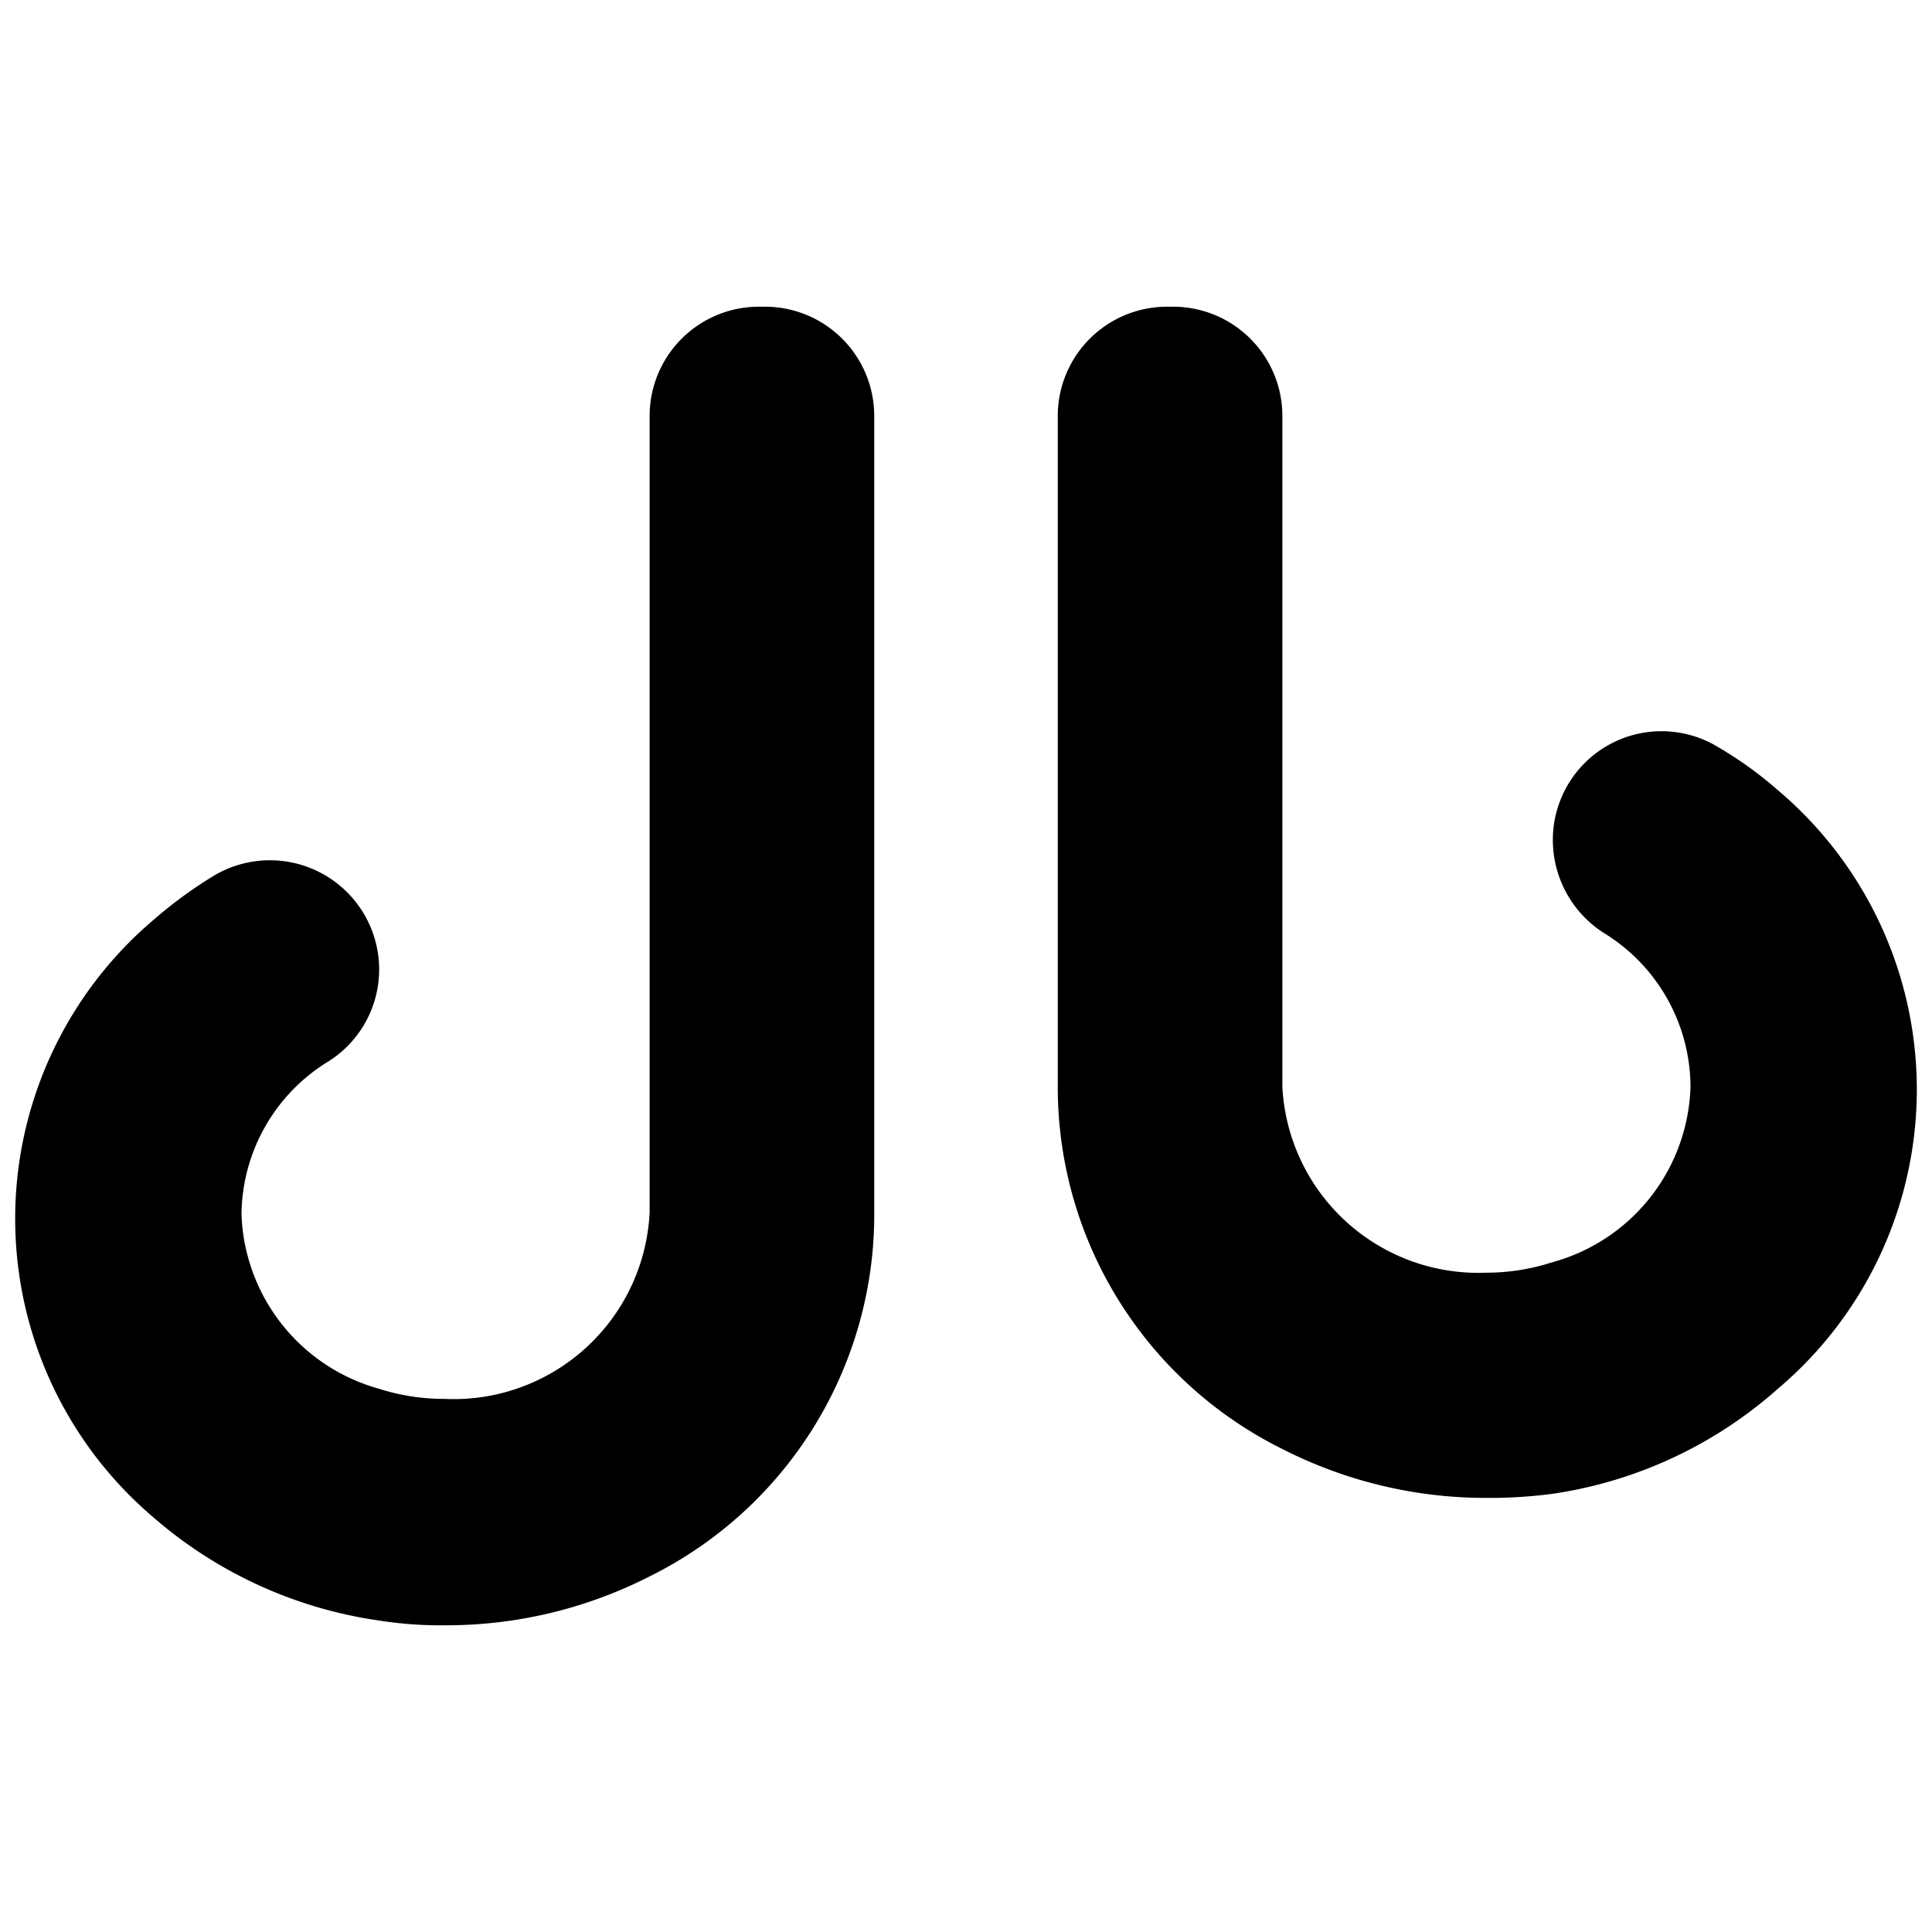
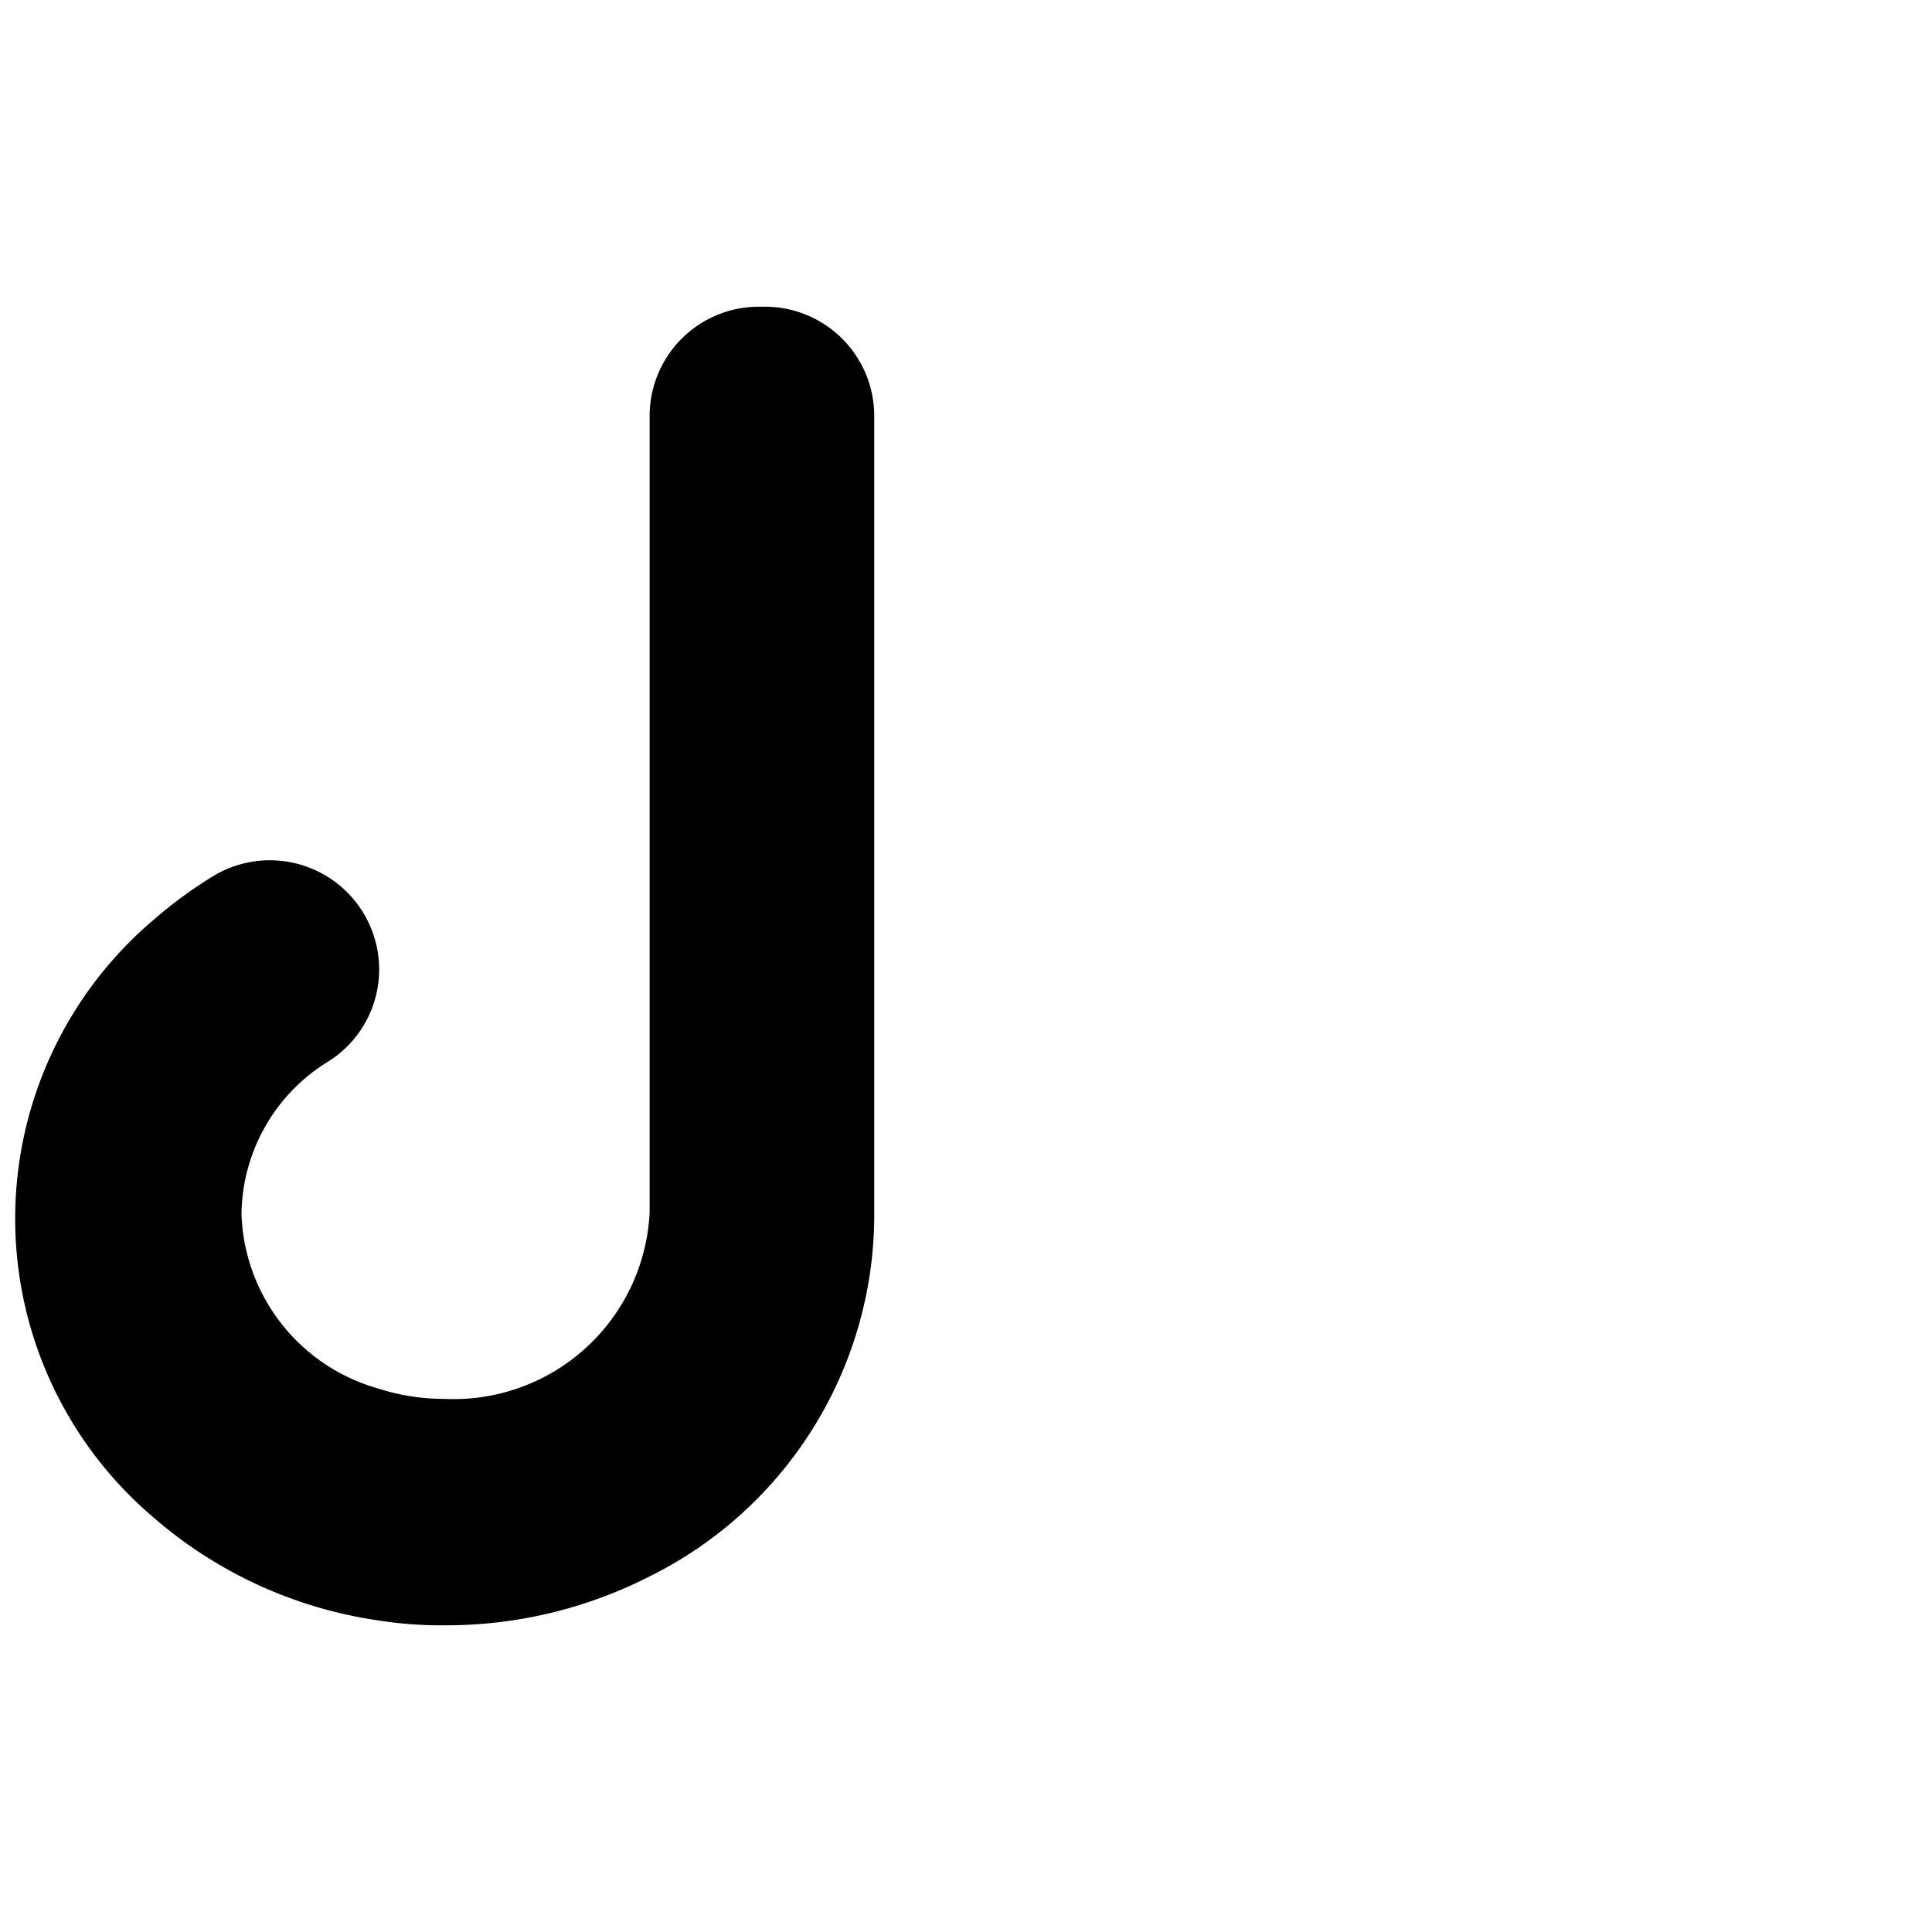
<svg xmlns="http://www.w3.org/2000/svg" viewBox="0 0 32 32" data-sanitized-data-name="Layer 1" data-name="Layer 1" id="Layer_1">
  <path d="M12.68,5.08a1.81,1.81,0,0,1,1.8,1.8V20.19a6.69,6.69,0,0,1-3.72,5.92,7.41,7.41,0,0,1-3.4.81,6.58,6.58,0,0,1-1.09-.08,7.26,7.26,0,0,1-3.72-1.7,6.49,6.49,0,0,1,0-9.91,7.23,7.23,0,0,1,1-.73,1.81,1.81,0,0,1,2.73,1.56h0a1.8,1.8,0,0,1-.84,1.52A3,3,0,0,0,4,20.11,3.11,3.11,0,0,0,6.27,23a3.55,3.55,0,0,0,1.09.17,3.25,3.25,0,0,0,3.4-3.09V6.88a1.81,1.81,0,0,1,1.8-1.8Z" />
-   <path d="M19.32,5.08a1.81,1.81,0,0,0-1.8,1.8V18.05A6.69,6.69,0,0,0,21.24,24a7.41,7.41,0,0,0,3.4.81,7.88,7.88,0,0,0,1.09-.07A7.19,7.19,0,0,0,29.45,23a6.49,6.49,0,0,0,0-9.91,6.42,6.42,0,0,0-1-.72,1.8,1.8,0,0,0-2.73,1.55h0a1.83,1.83,0,0,0,.84,1.53A3,3,0,0,1,28,18a3.11,3.11,0,0,1-2.3,2.91,3.55,3.55,0,0,1-1.09.17A3.25,3.25,0,0,1,21.24,18V6.88a1.81,1.81,0,0,0-1.8-1.8Z" />
</svg>